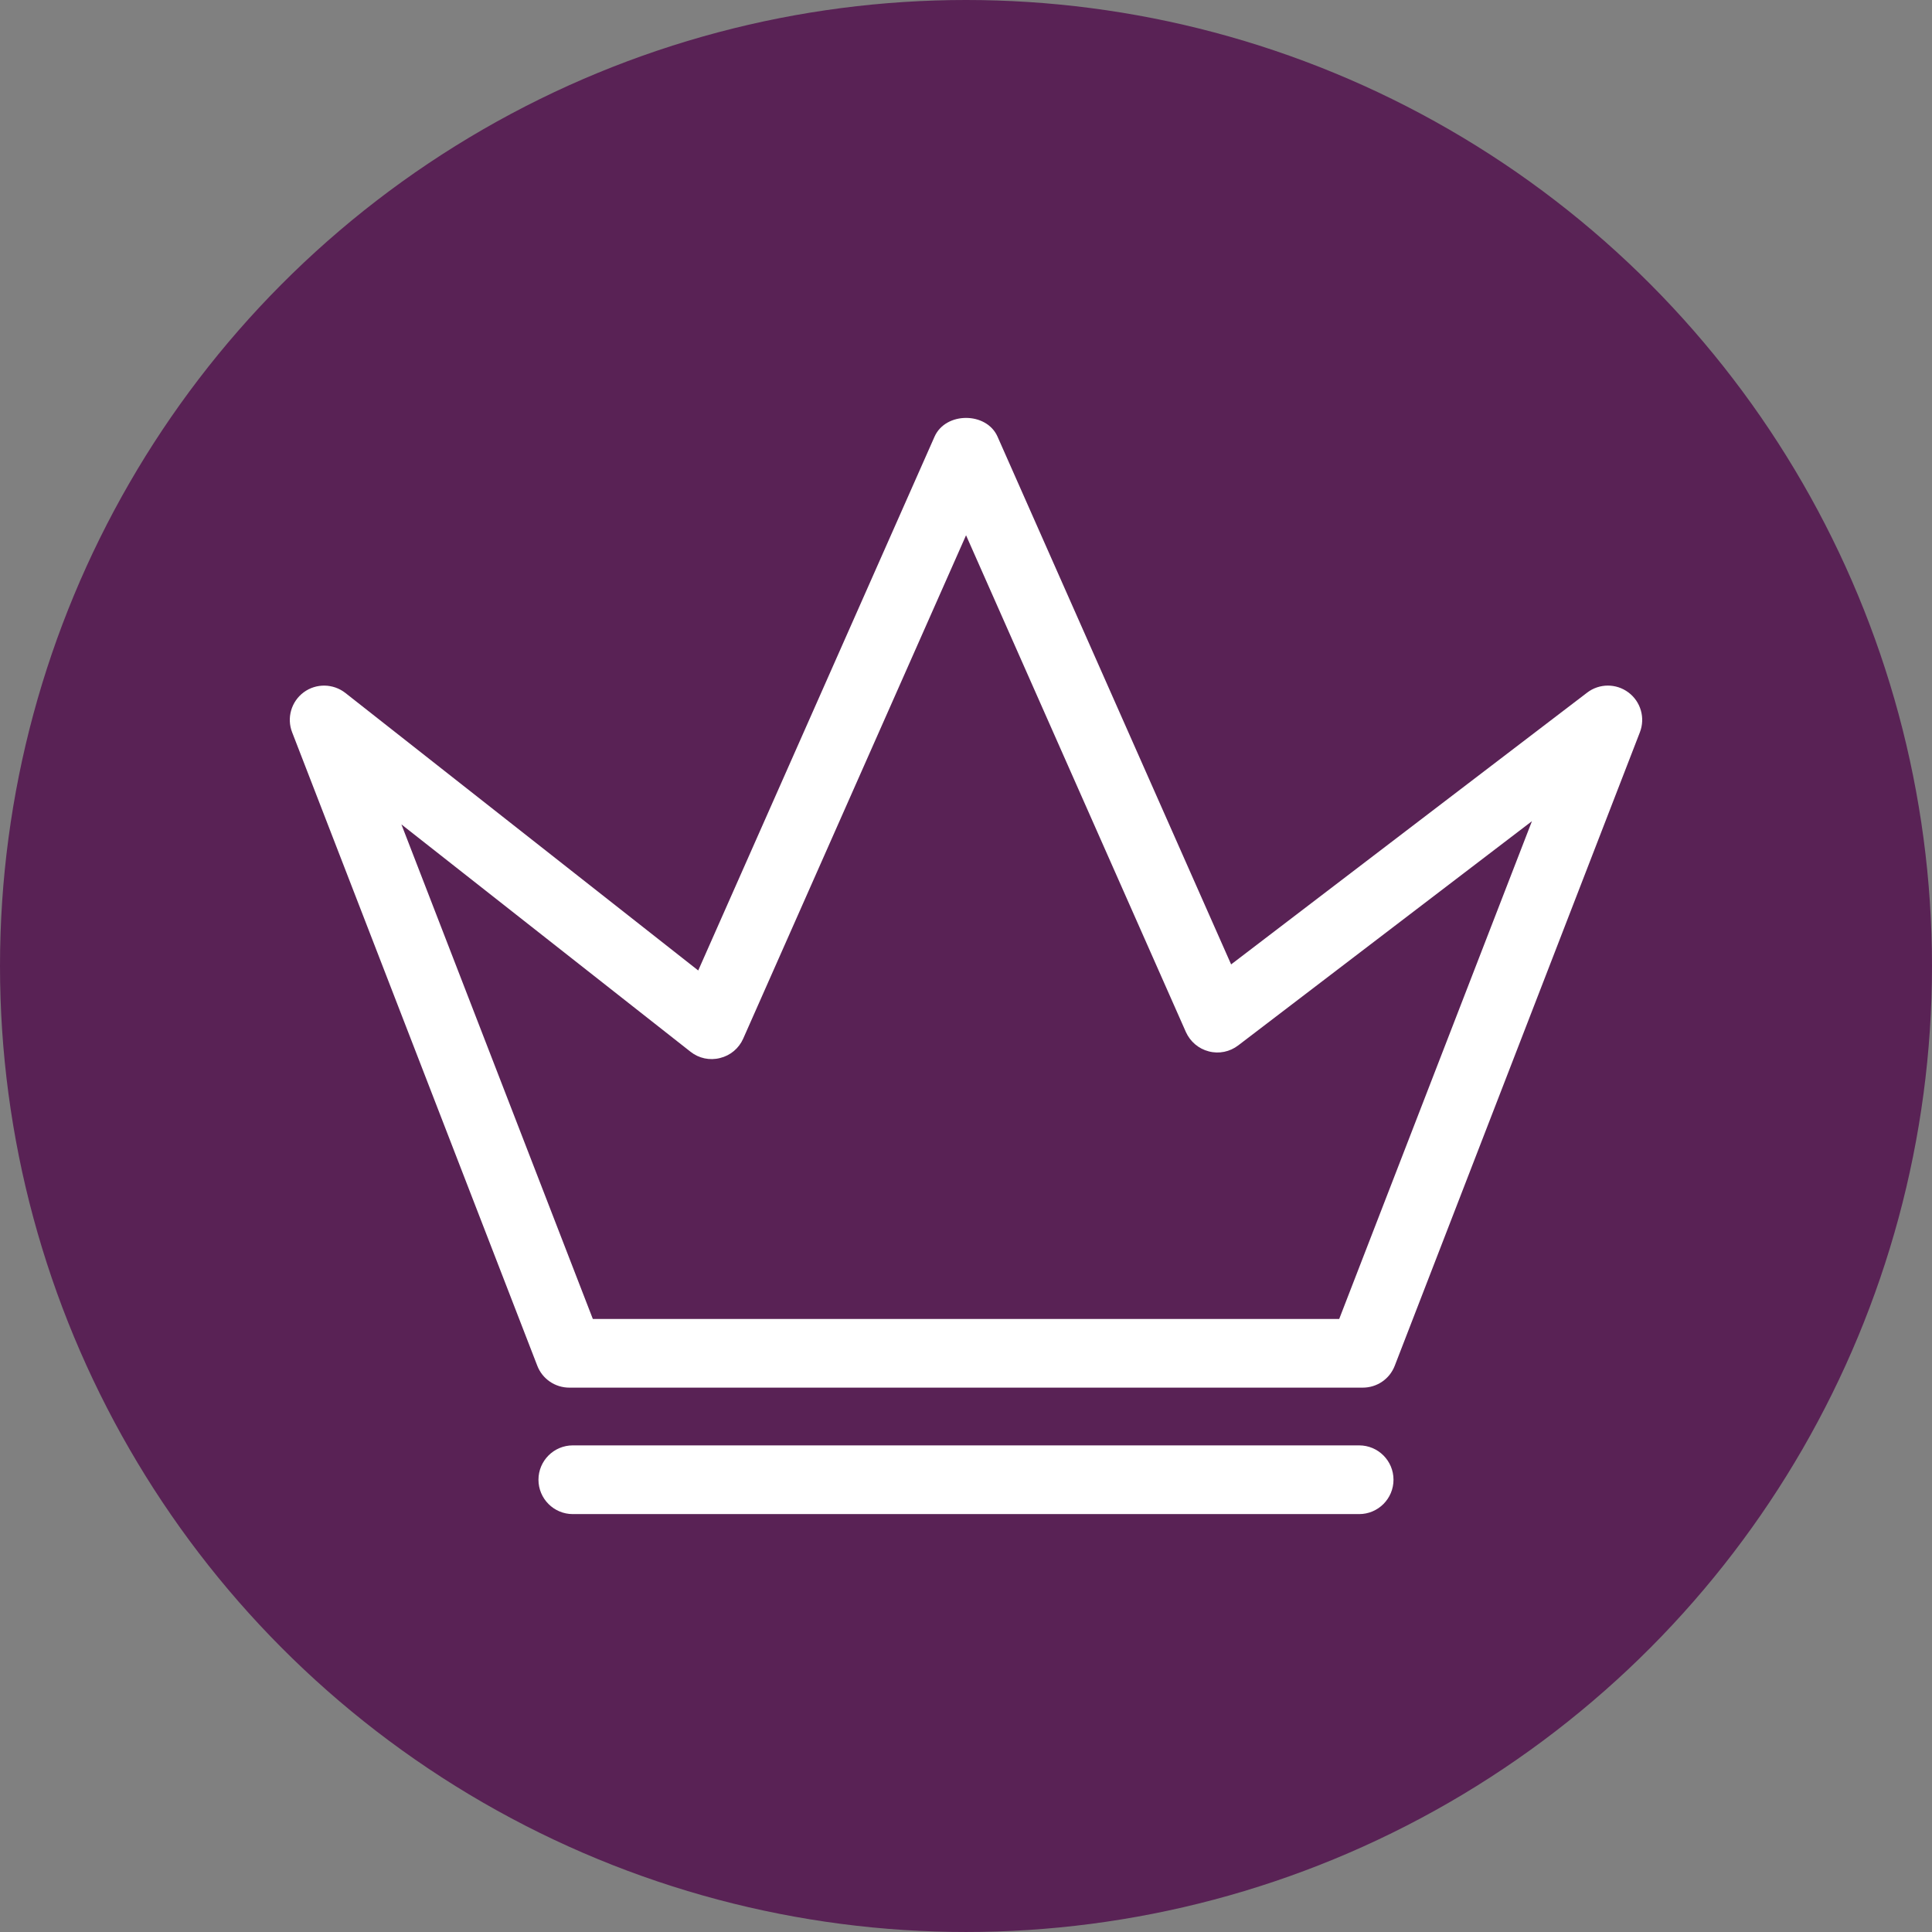
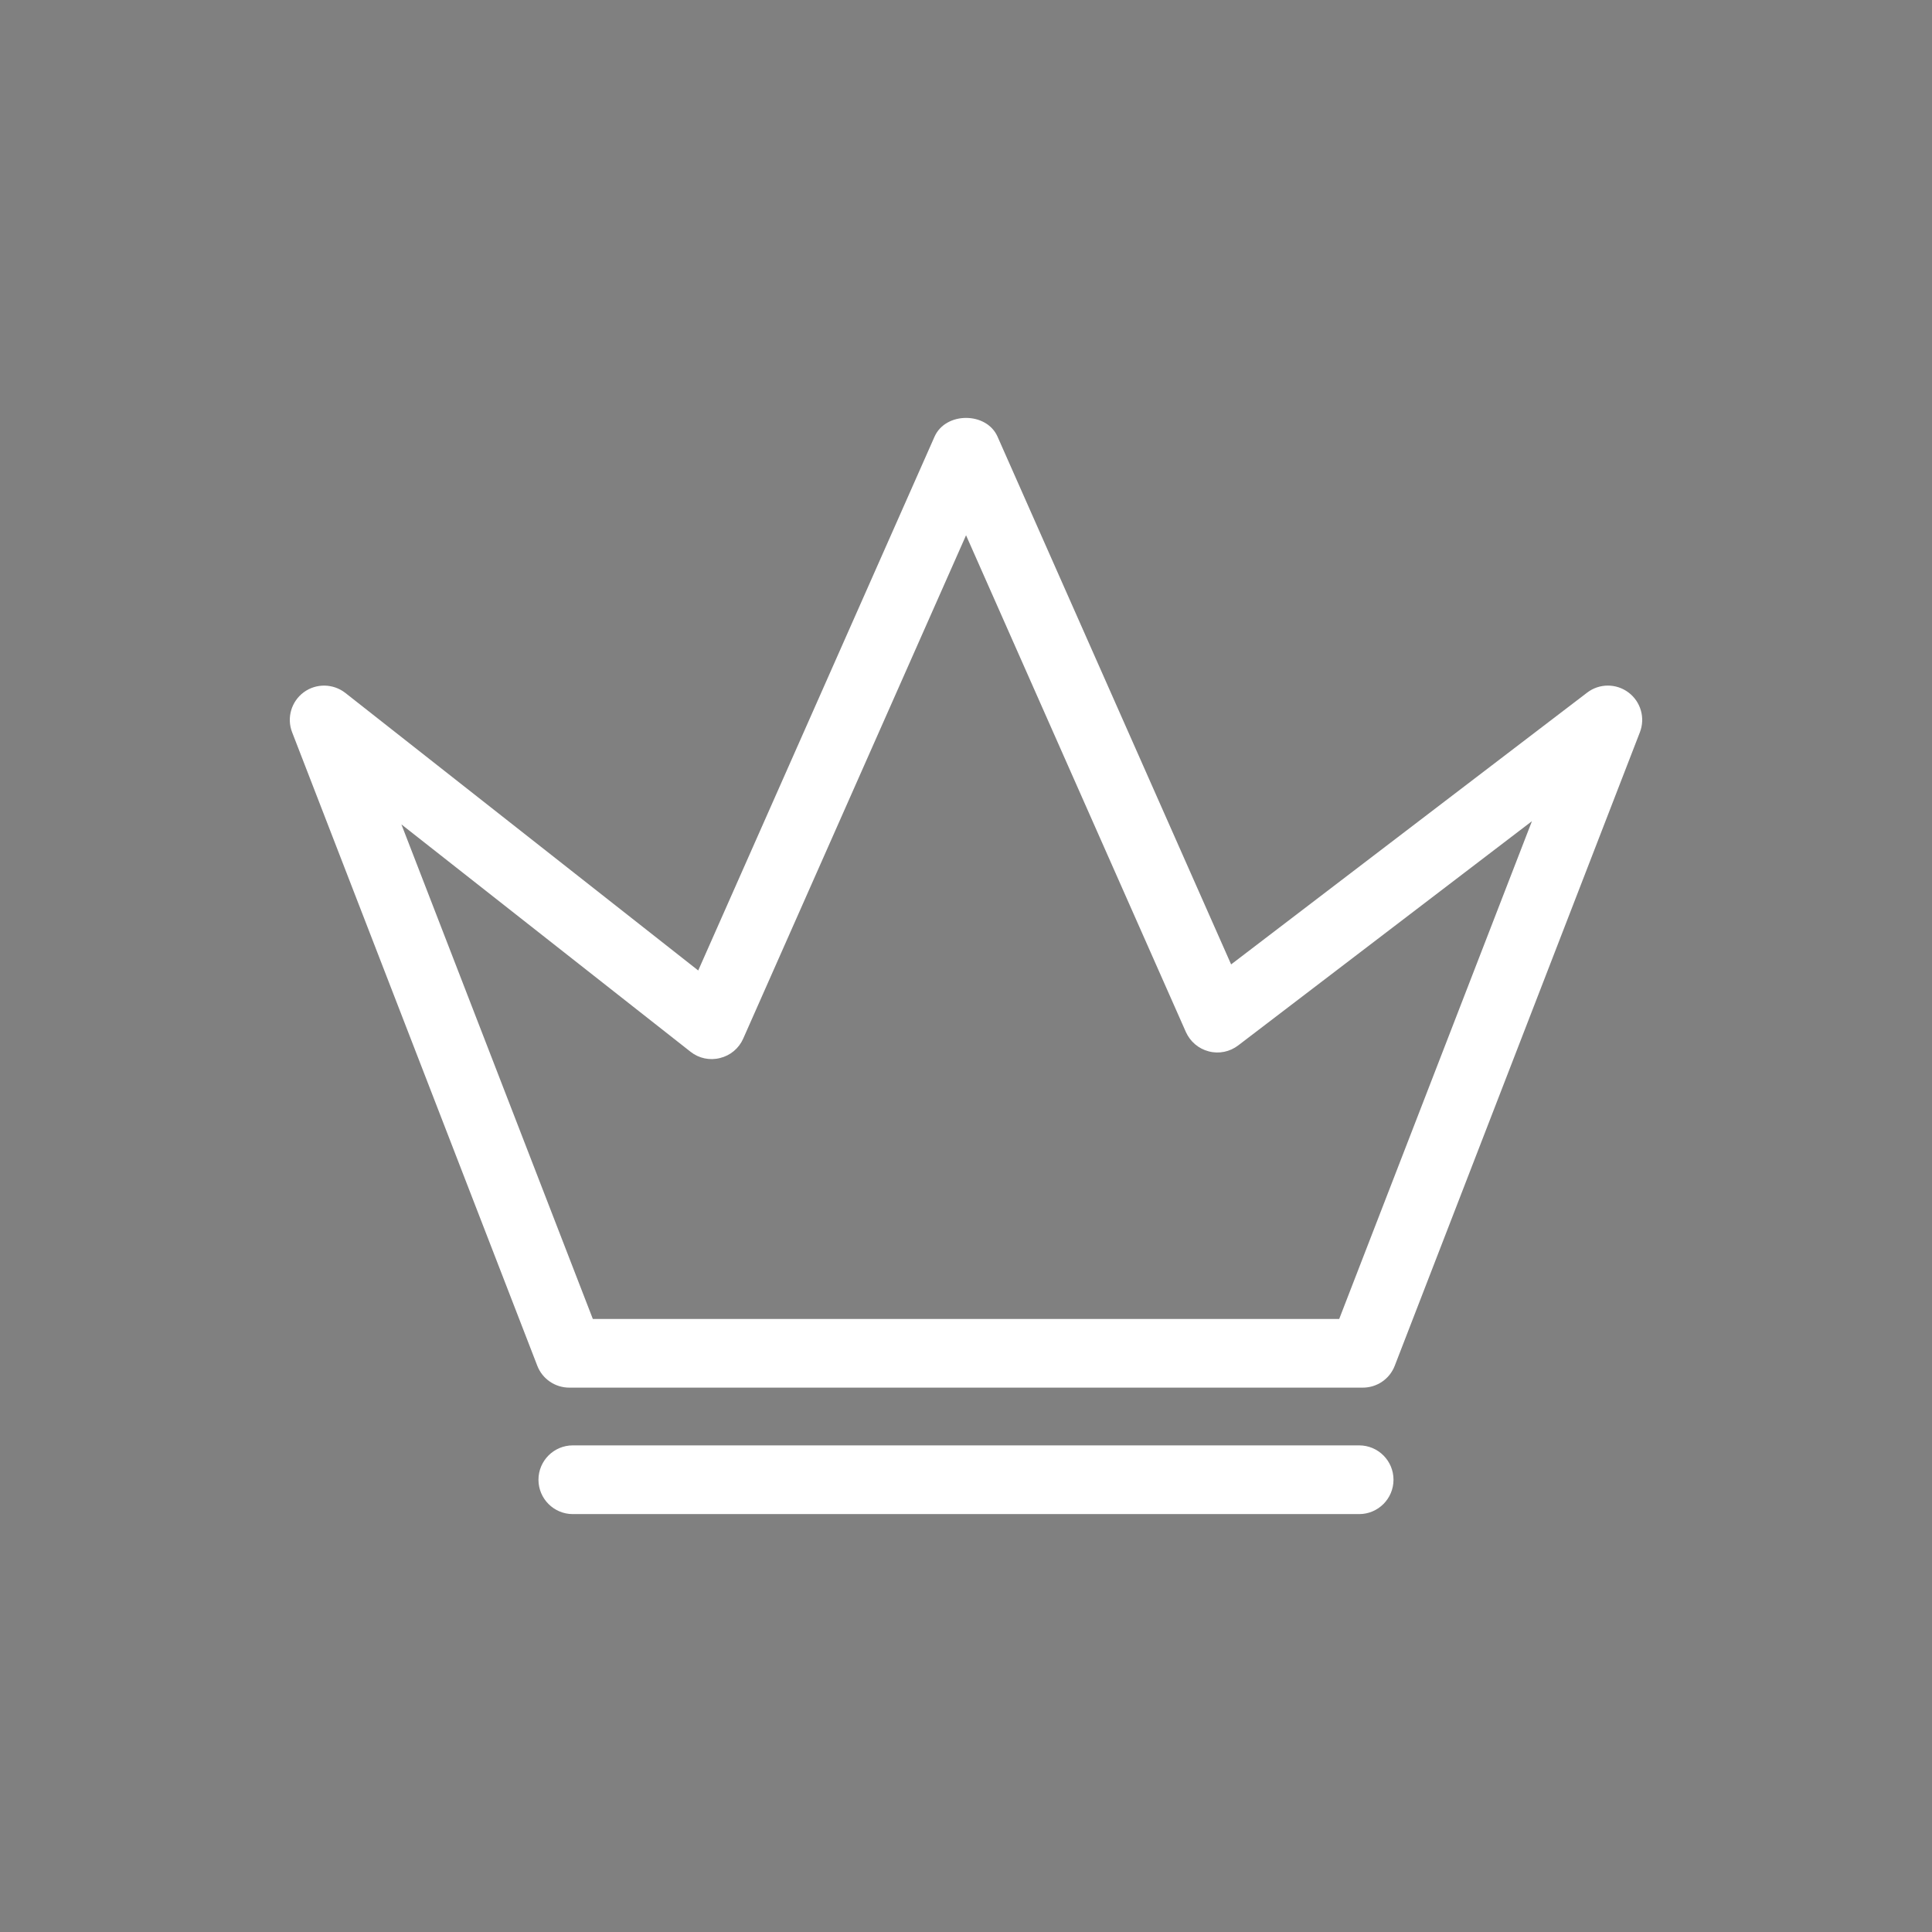
<svg xmlns="http://www.w3.org/2000/svg" width="512" height="512" x="0" y="0" viewBox="0 0 184.099 184.099" style="enable-background:new 0 0 512 512" xml:space="preserve" class="">
  <rect x="0" y="0" width="184.099" height="184.099" fill="#808080" stroke="none" />
-   <circle r="92.049" cx="92.049" cy="92.049" fill="#592255" shape="circle" />
  <g transform="matrix(0.7,0,0,0.7,27.615,27.615)">
    <g>
      <path d="M182.23,54.814c-1.675-1.258-3.982-1.245-5.633,0.027l-48.457,36.991L96.337,19.979c-1.504-3.386-7.055-3.386-8.564,0 l-32.175,72.68L7.563,54.878c-1.659-1.297-3.979-1.333-5.669-0.088c-1.696,1.254-2.338,3.492-1.577,5.443l33.372,86.229 c0.691,1.803,2.43,2.984,4.357,2.984h108.009c1.942,0,3.666-1.176,4.36-2.984l33.368-86.229 C184.538,58.282,183.905,56.068,182.23,54.814z M142.852,140.099h-101.6L15.193,72.774l39.357,30.948 c1.13,0.895,2.606,1.218,4.022,0.853c1.404-0.342,2.564-1.315,3.151-2.643l30.333-68.516l29.928,67.626 c0.591,1.304,1.729,2.277,3.118,2.631c1.388,0.365,2.861,0.061,4.006-0.816l39.981-30.521L142.852,140.099z M150.244,161.983 c0,2.582-2.095,4.677-4.677,4.677H38.526c-2.582,0-4.676-2.095-4.676-4.677s2.095-4.677,4.676-4.677h107.041 C148.155,157.307,150.244,159.401,150.244,161.983z" fill="#ffffff" data-original="#000000" style="" class="" />
    </g>
    <g> </g>
    <g> </g>
    <g> </g>
    <g> </g>
    <g> </g>
    <g> </g>
    <g> </g>
    <g> </g>
    <g> </g>
    <g> </g>
    <g> </g>
    <g> </g>
    <g> </g>
    <g> </g>
    <g> </g>
  </g>
</svg>